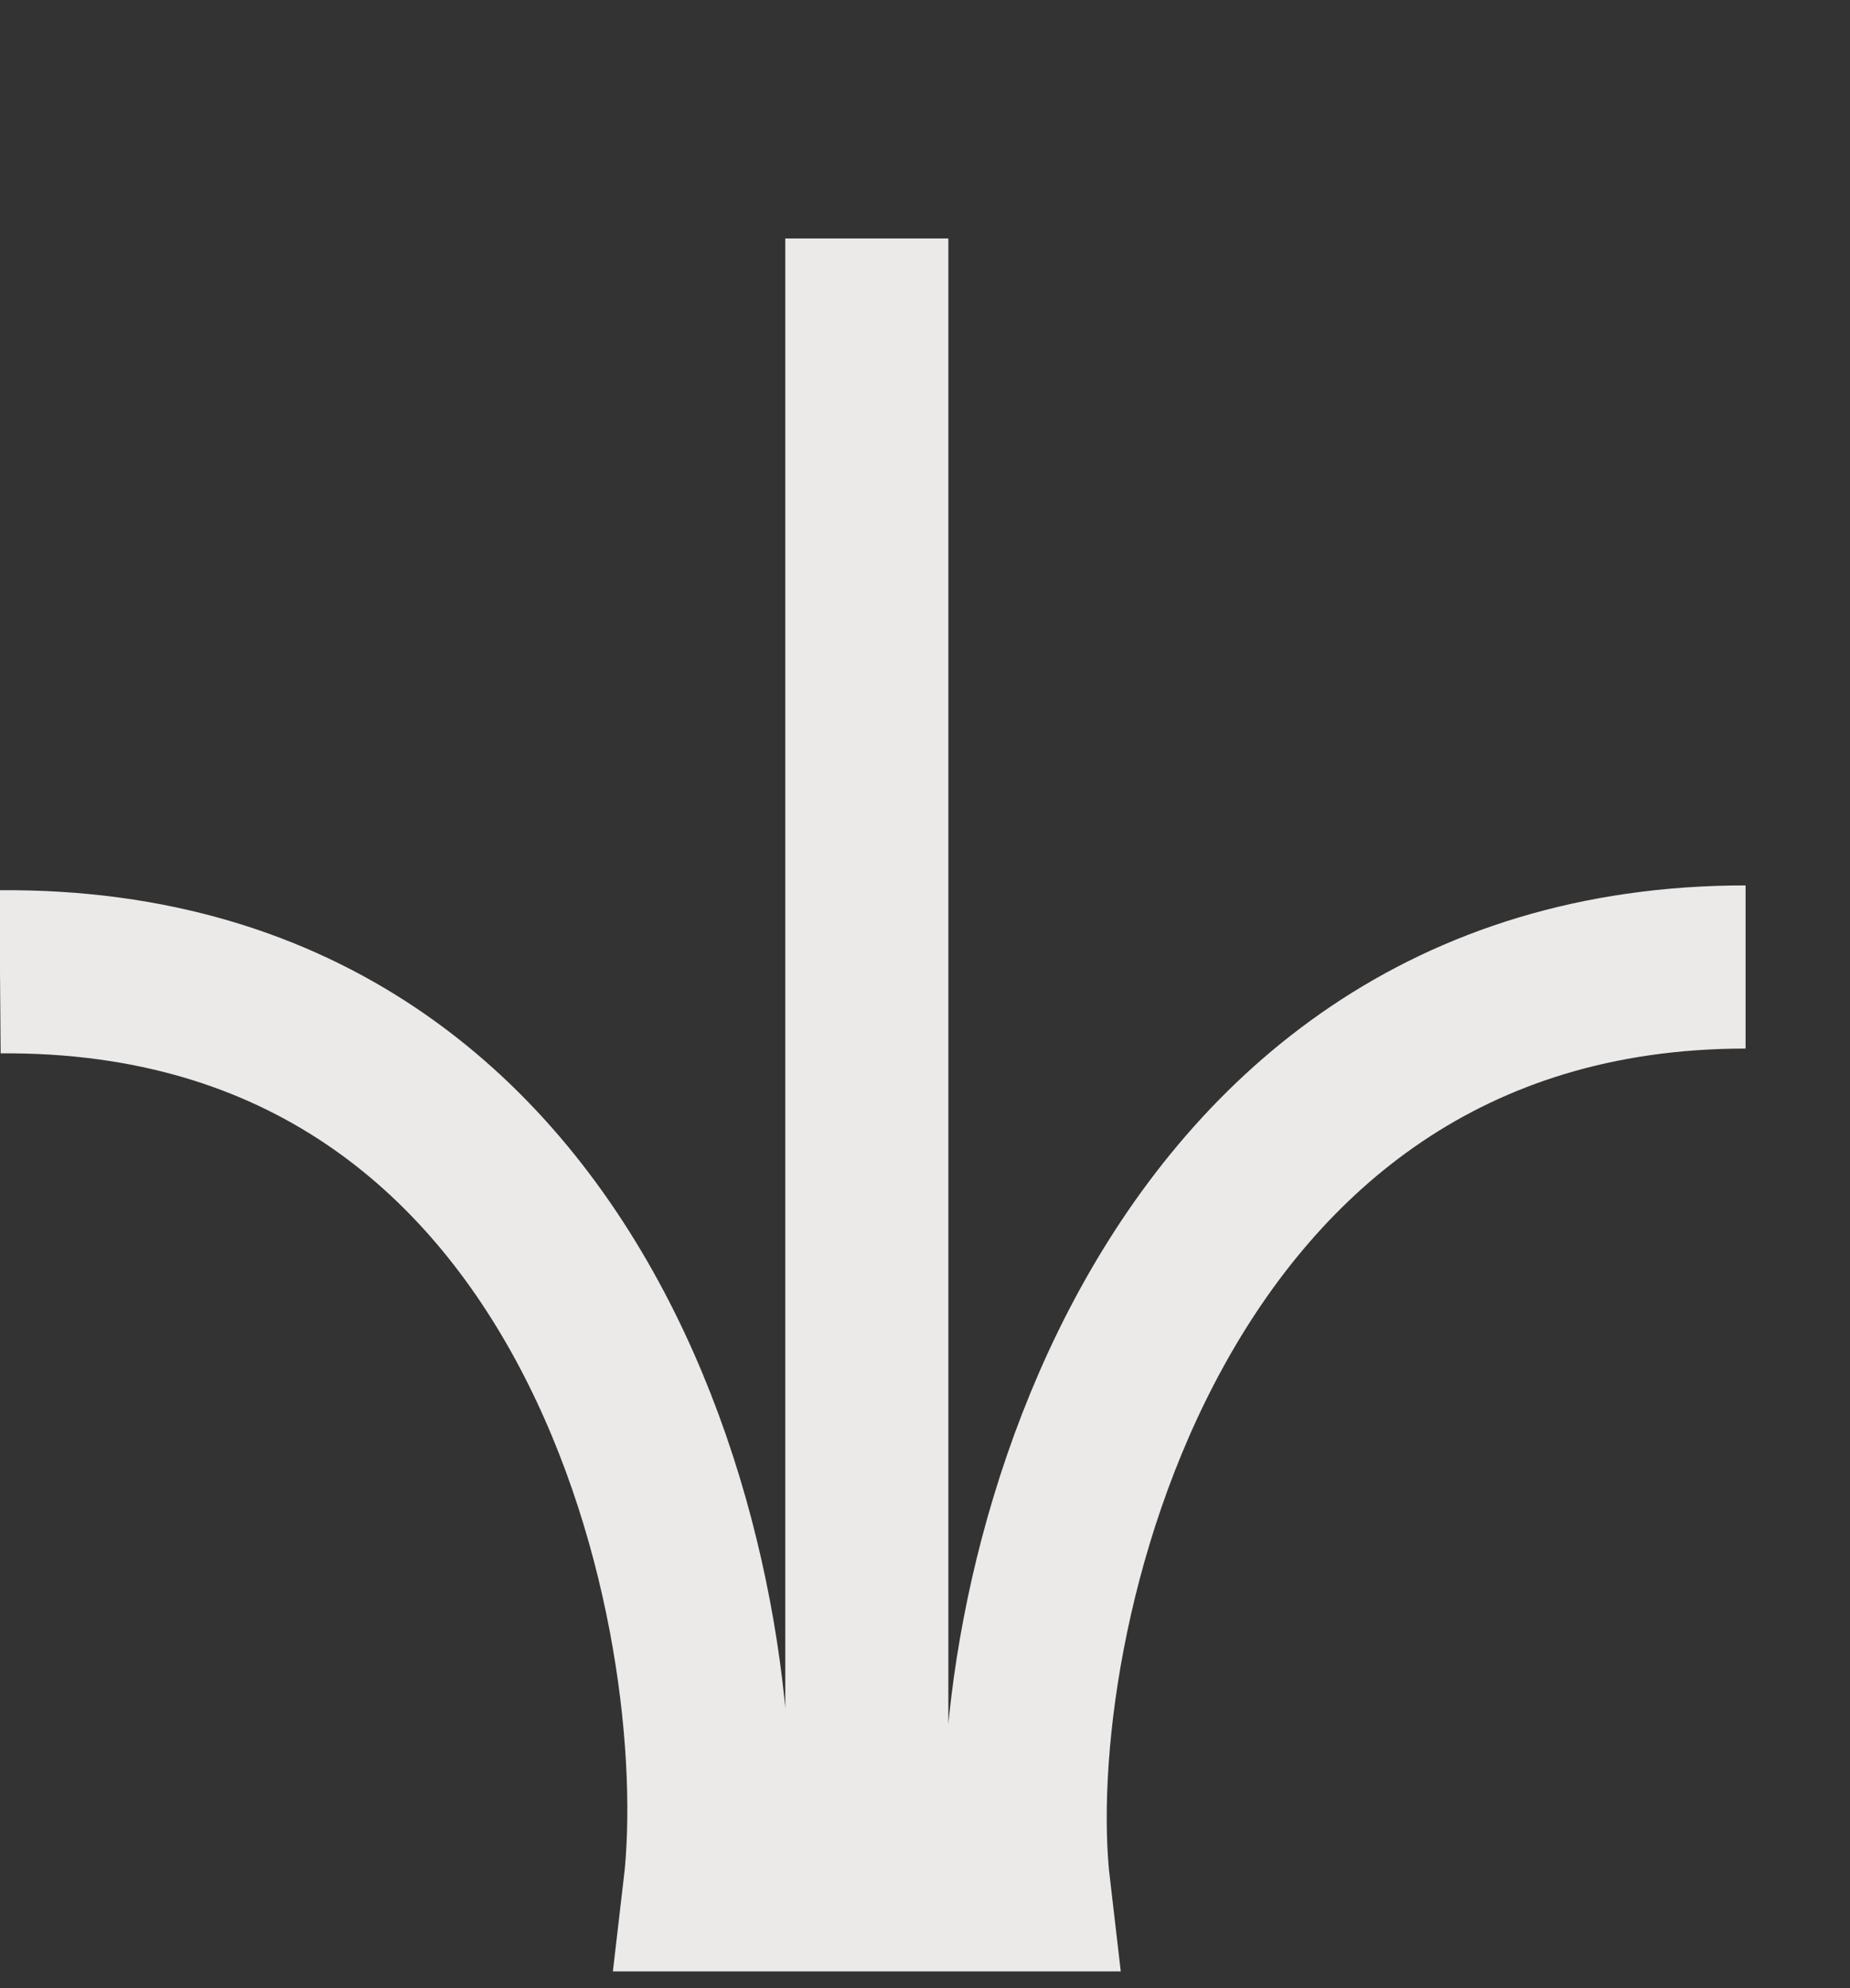
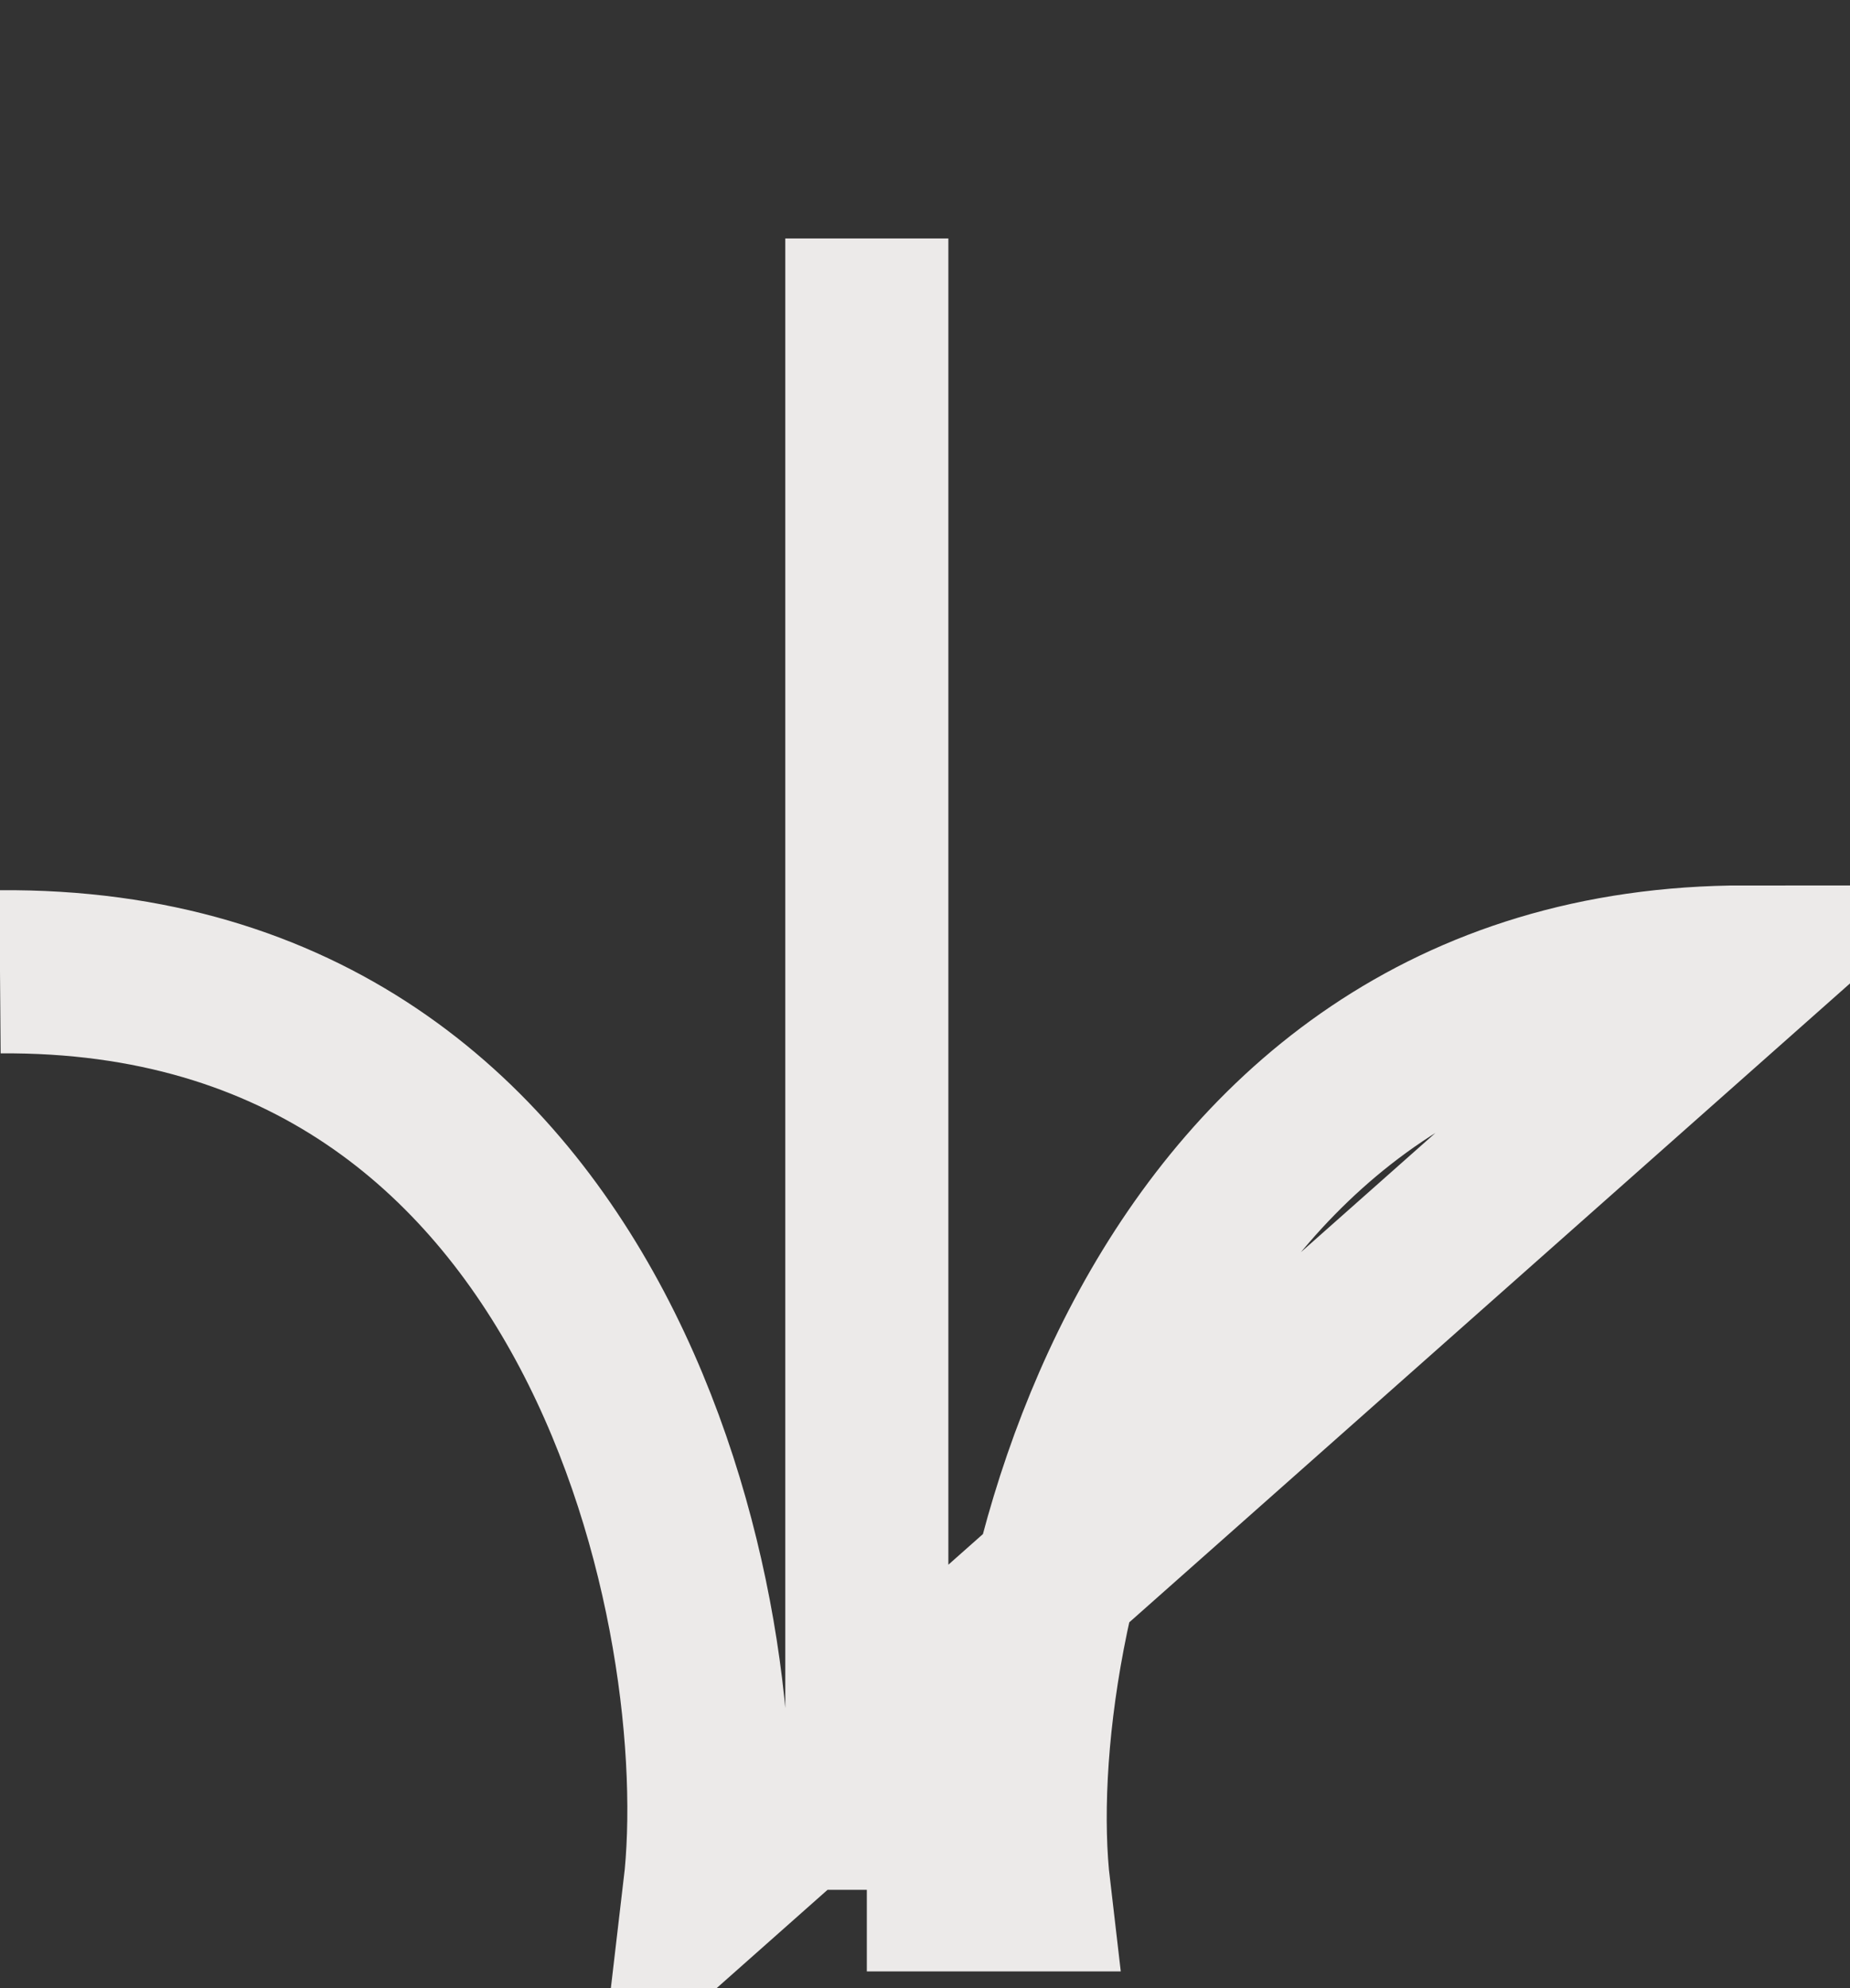
<svg xmlns="http://www.w3.org/2000/svg" fill="none" height="100%" overflow="visible" preserveAspectRatio="none" style="display: block;" viewBox="0 0 27 29" width="100%">
  <rect x="0" y="0" width="27" height="29" fill="#333333" stroke="none" />
  <g id="Frame 628028">
-     <path d="M12.651 3.478V27.566M12.651 27.566H15.019C14.564 23.697 16.738 14.105 25.476 14.105M12.651 27.566L10.283 27.566C10.738 23.697 8.868 14.105 0 14.175" id="Vector 14" stroke="#ECEAE9" stroke-width="2.38" />
+     <path d="M12.651 3.478V27.566M12.651 27.566H15.019C14.564 23.697 16.738 14.105 25.476 14.105L10.283 27.566C10.738 23.697 8.868 14.105 0 14.175" id="Vector 14" stroke="#ECEAE9" stroke-width="2.38" />
  </g>
</svg>